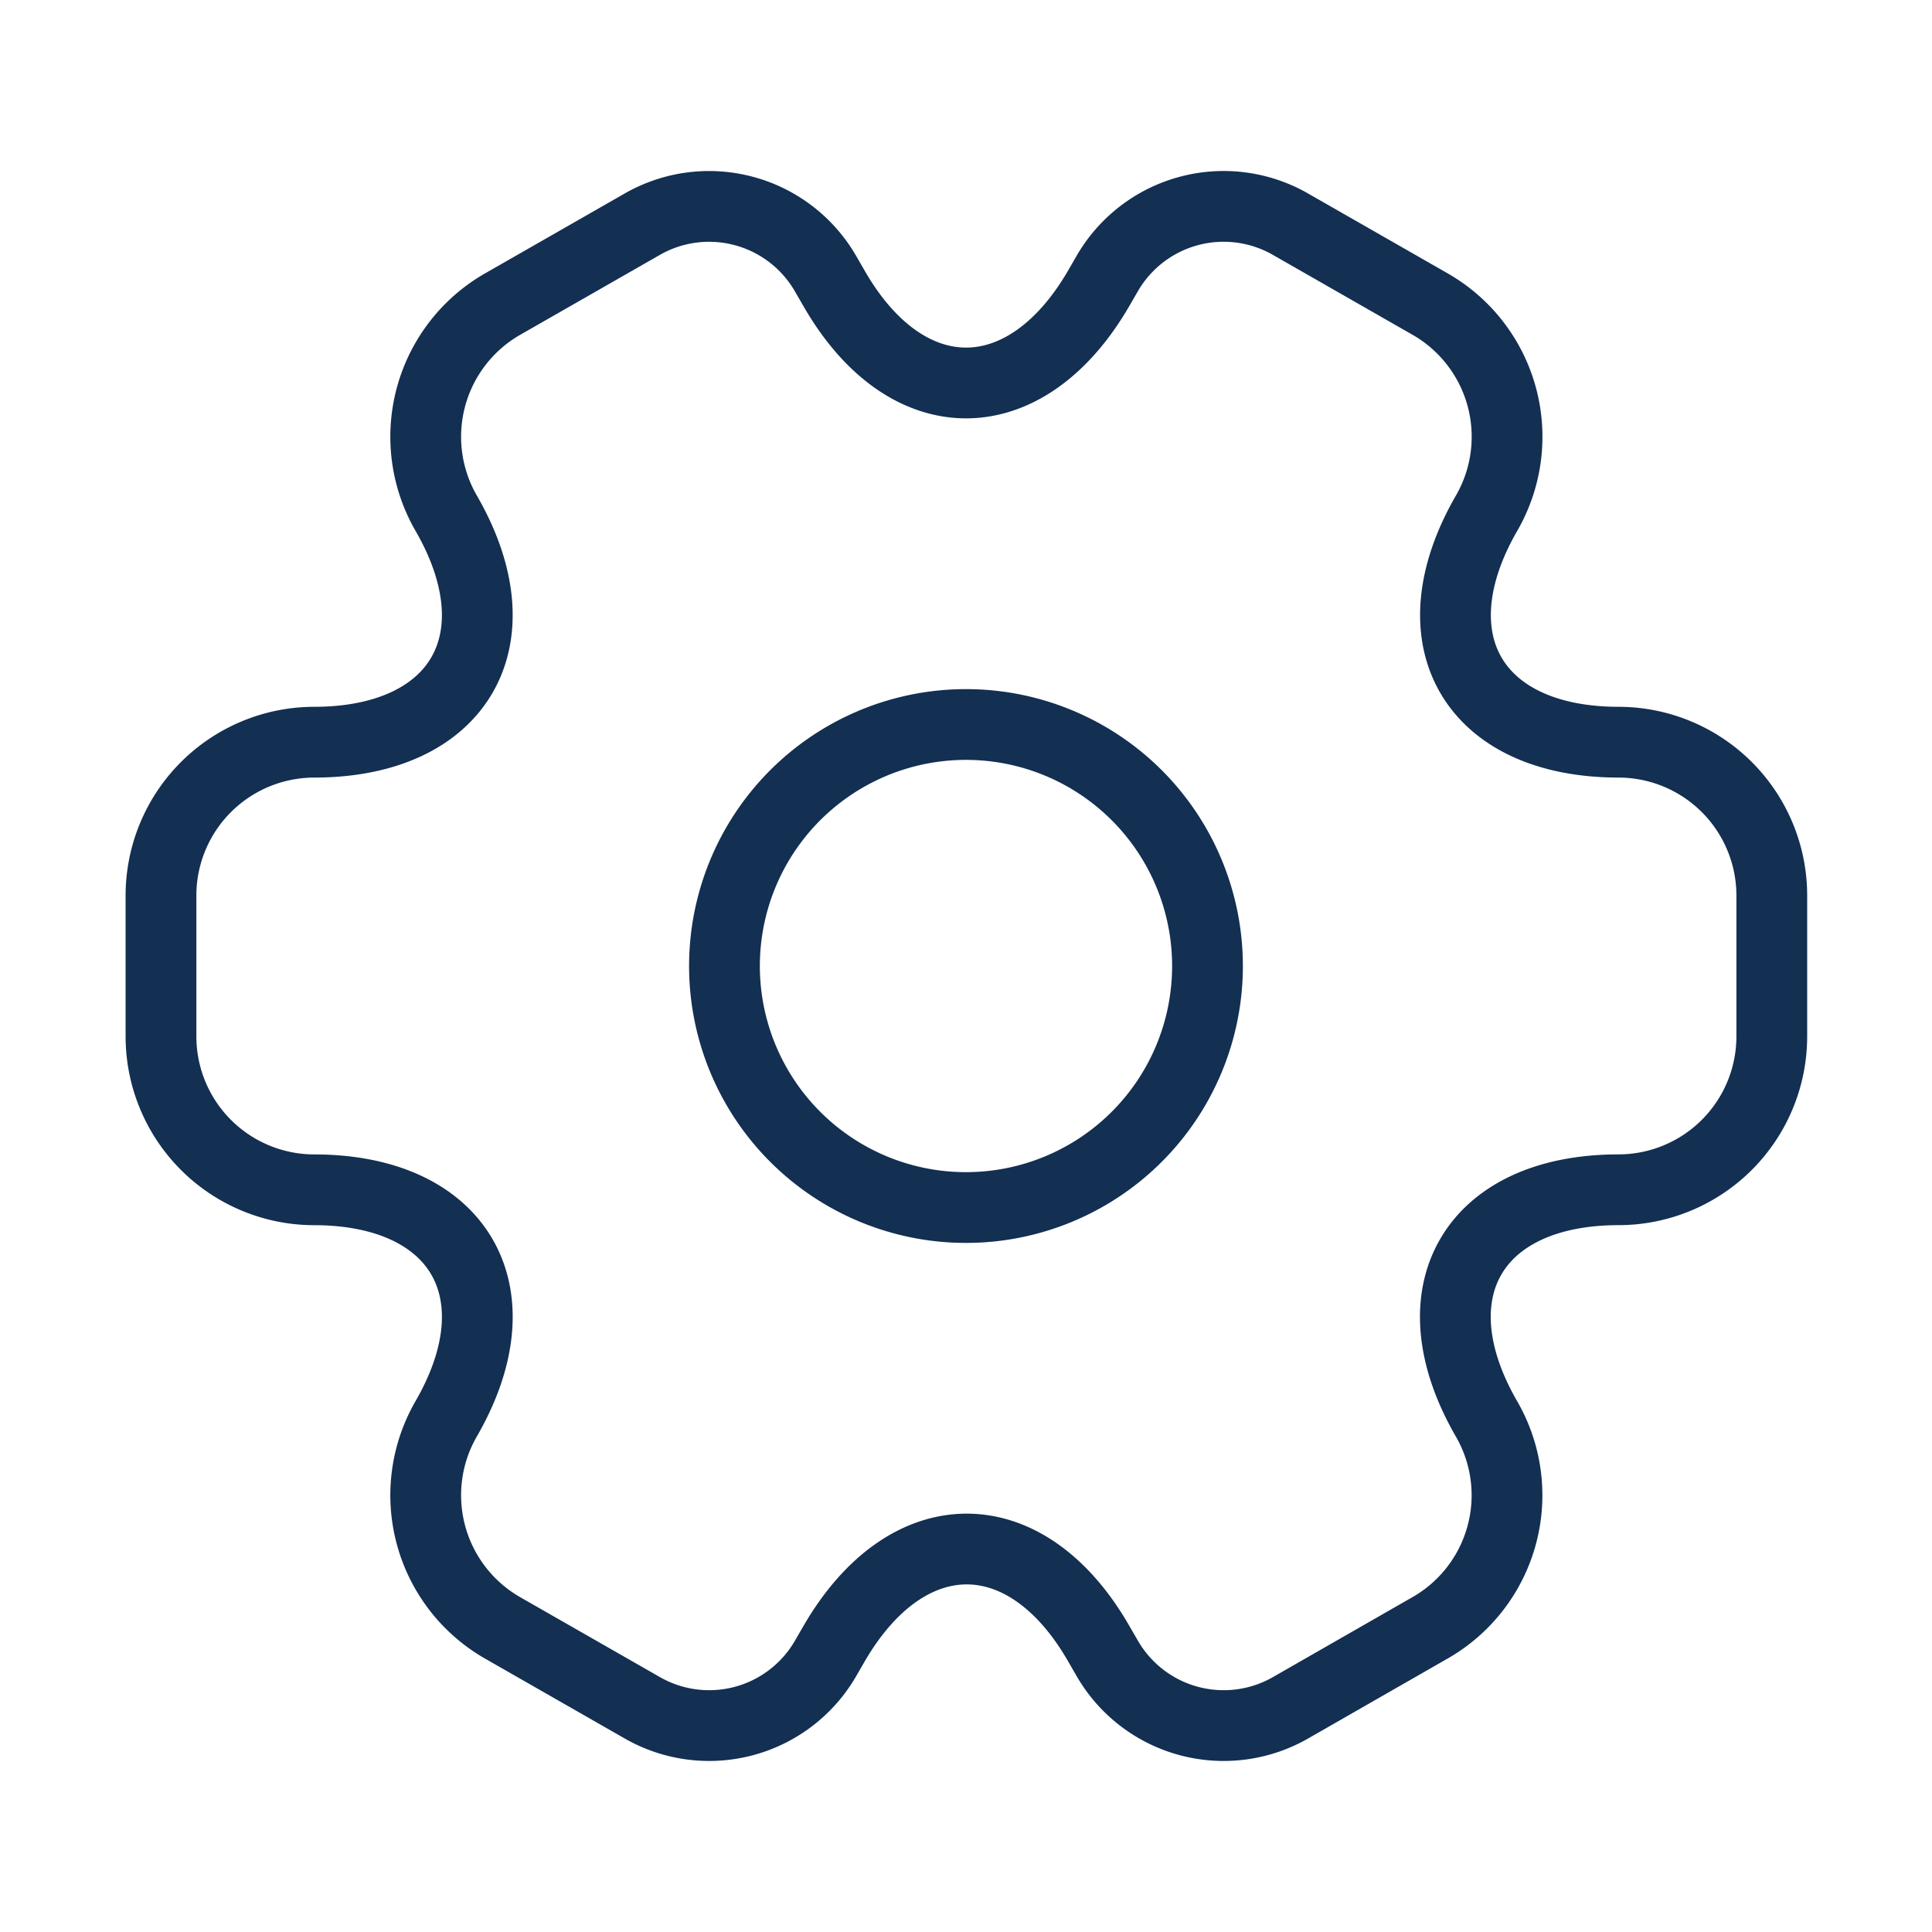
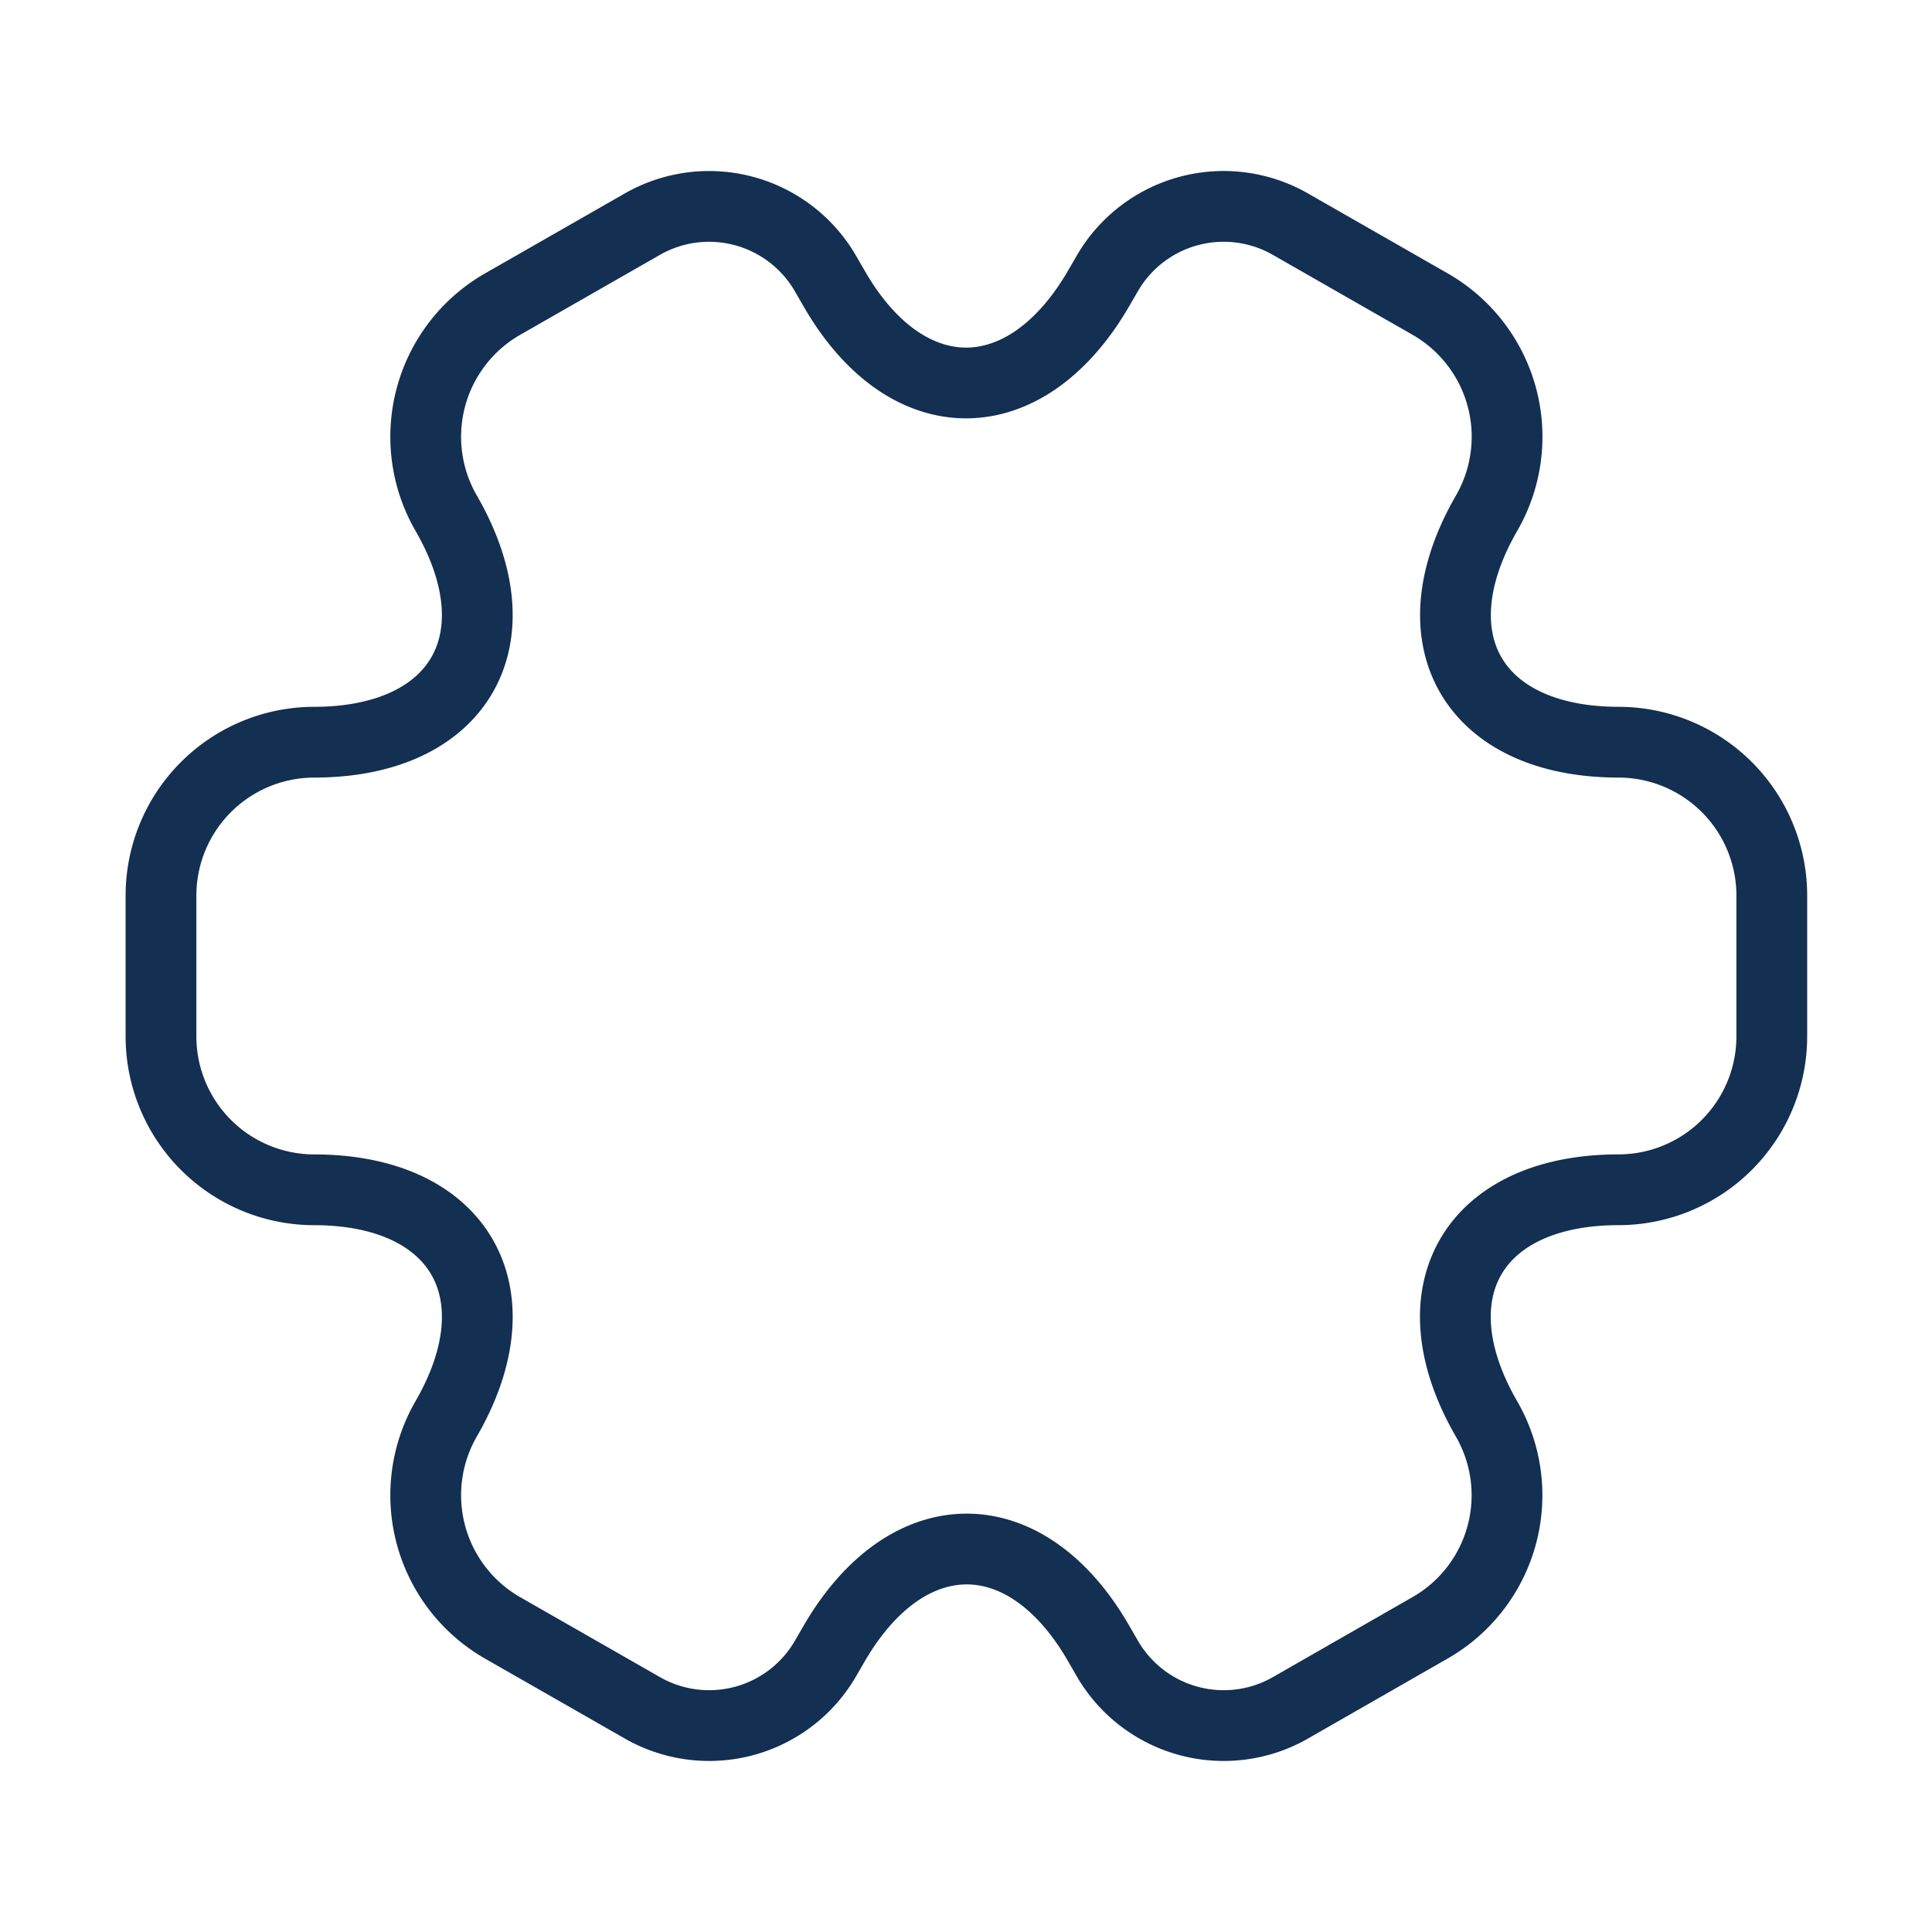
<svg xmlns="http://www.w3.org/2000/svg" id="setting-2" width="54.605" height="54.605" viewBox="0 0 54.605 54.605">
-   <path id="Vector" d="M13.651,6.826A6.826,6.826,0,1,1,6.826,0,6.826,6.826,0,0,1,13.651,6.826Z" transform="translate(20.477 20.477)" fill="none" stroke="#132f52" stroke-linecap="round" stroke-linejoin="round" stroke-width="2" />
  <path id="Vector-2" data-name="Vector" d="M0,23.478v-4A4.336,4.336,0,0,1,4.323,15.15c4.118,0,5.8-2.912,3.731-6.484A4.321,4.321,0,0,1,9.647,2.773L13.583.521A3.8,3.8,0,0,1,18.77,1.886l.25.432c2.048,3.572,5.415,3.572,7.485,0l.25-.432A3.8,3.8,0,0,1,31.944.521L35.88,2.773a4.321,4.321,0,0,1,1.593,5.893c-2.07,3.572-.387,6.484,3.731,6.484a4.336,4.336,0,0,1,4.323,4.323v4A4.336,4.336,0,0,1,41.2,27.8c-4.118,0-5.8,2.912-3.731,6.484a4.315,4.315,0,0,1-1.593,5.893L31.944,42.43a3.8,3.8,0,0,1-5.187-1.365l-.25-.432c-2.048-3.572-5.415-3.572-7.485,0l-.25.432a3.8,3.8,0,0,1-5.187,1.365L9.647,40.178a4.321,4.321,0,0,1-1.593-5.893c2.07-3.572.387-6.484-3.731-6.484A4.336,4.336,0,0,1,0,23.478Z" transform="translate(4.55 5.827)" fill="none" stroke="#132f52" stroke-linecap="round" stroke-linejoin="round" stroke-width="2" />
-   <path id="Vector-3" data-name="Vector" d="M0,0H54.6V54.6H0Z" fill="none" opacity="0" />
+   <path id="Vector-3" data-name="Vector" d="M0,0H54.6V54.6Z" fill="none" opacity="0" />
</svg>